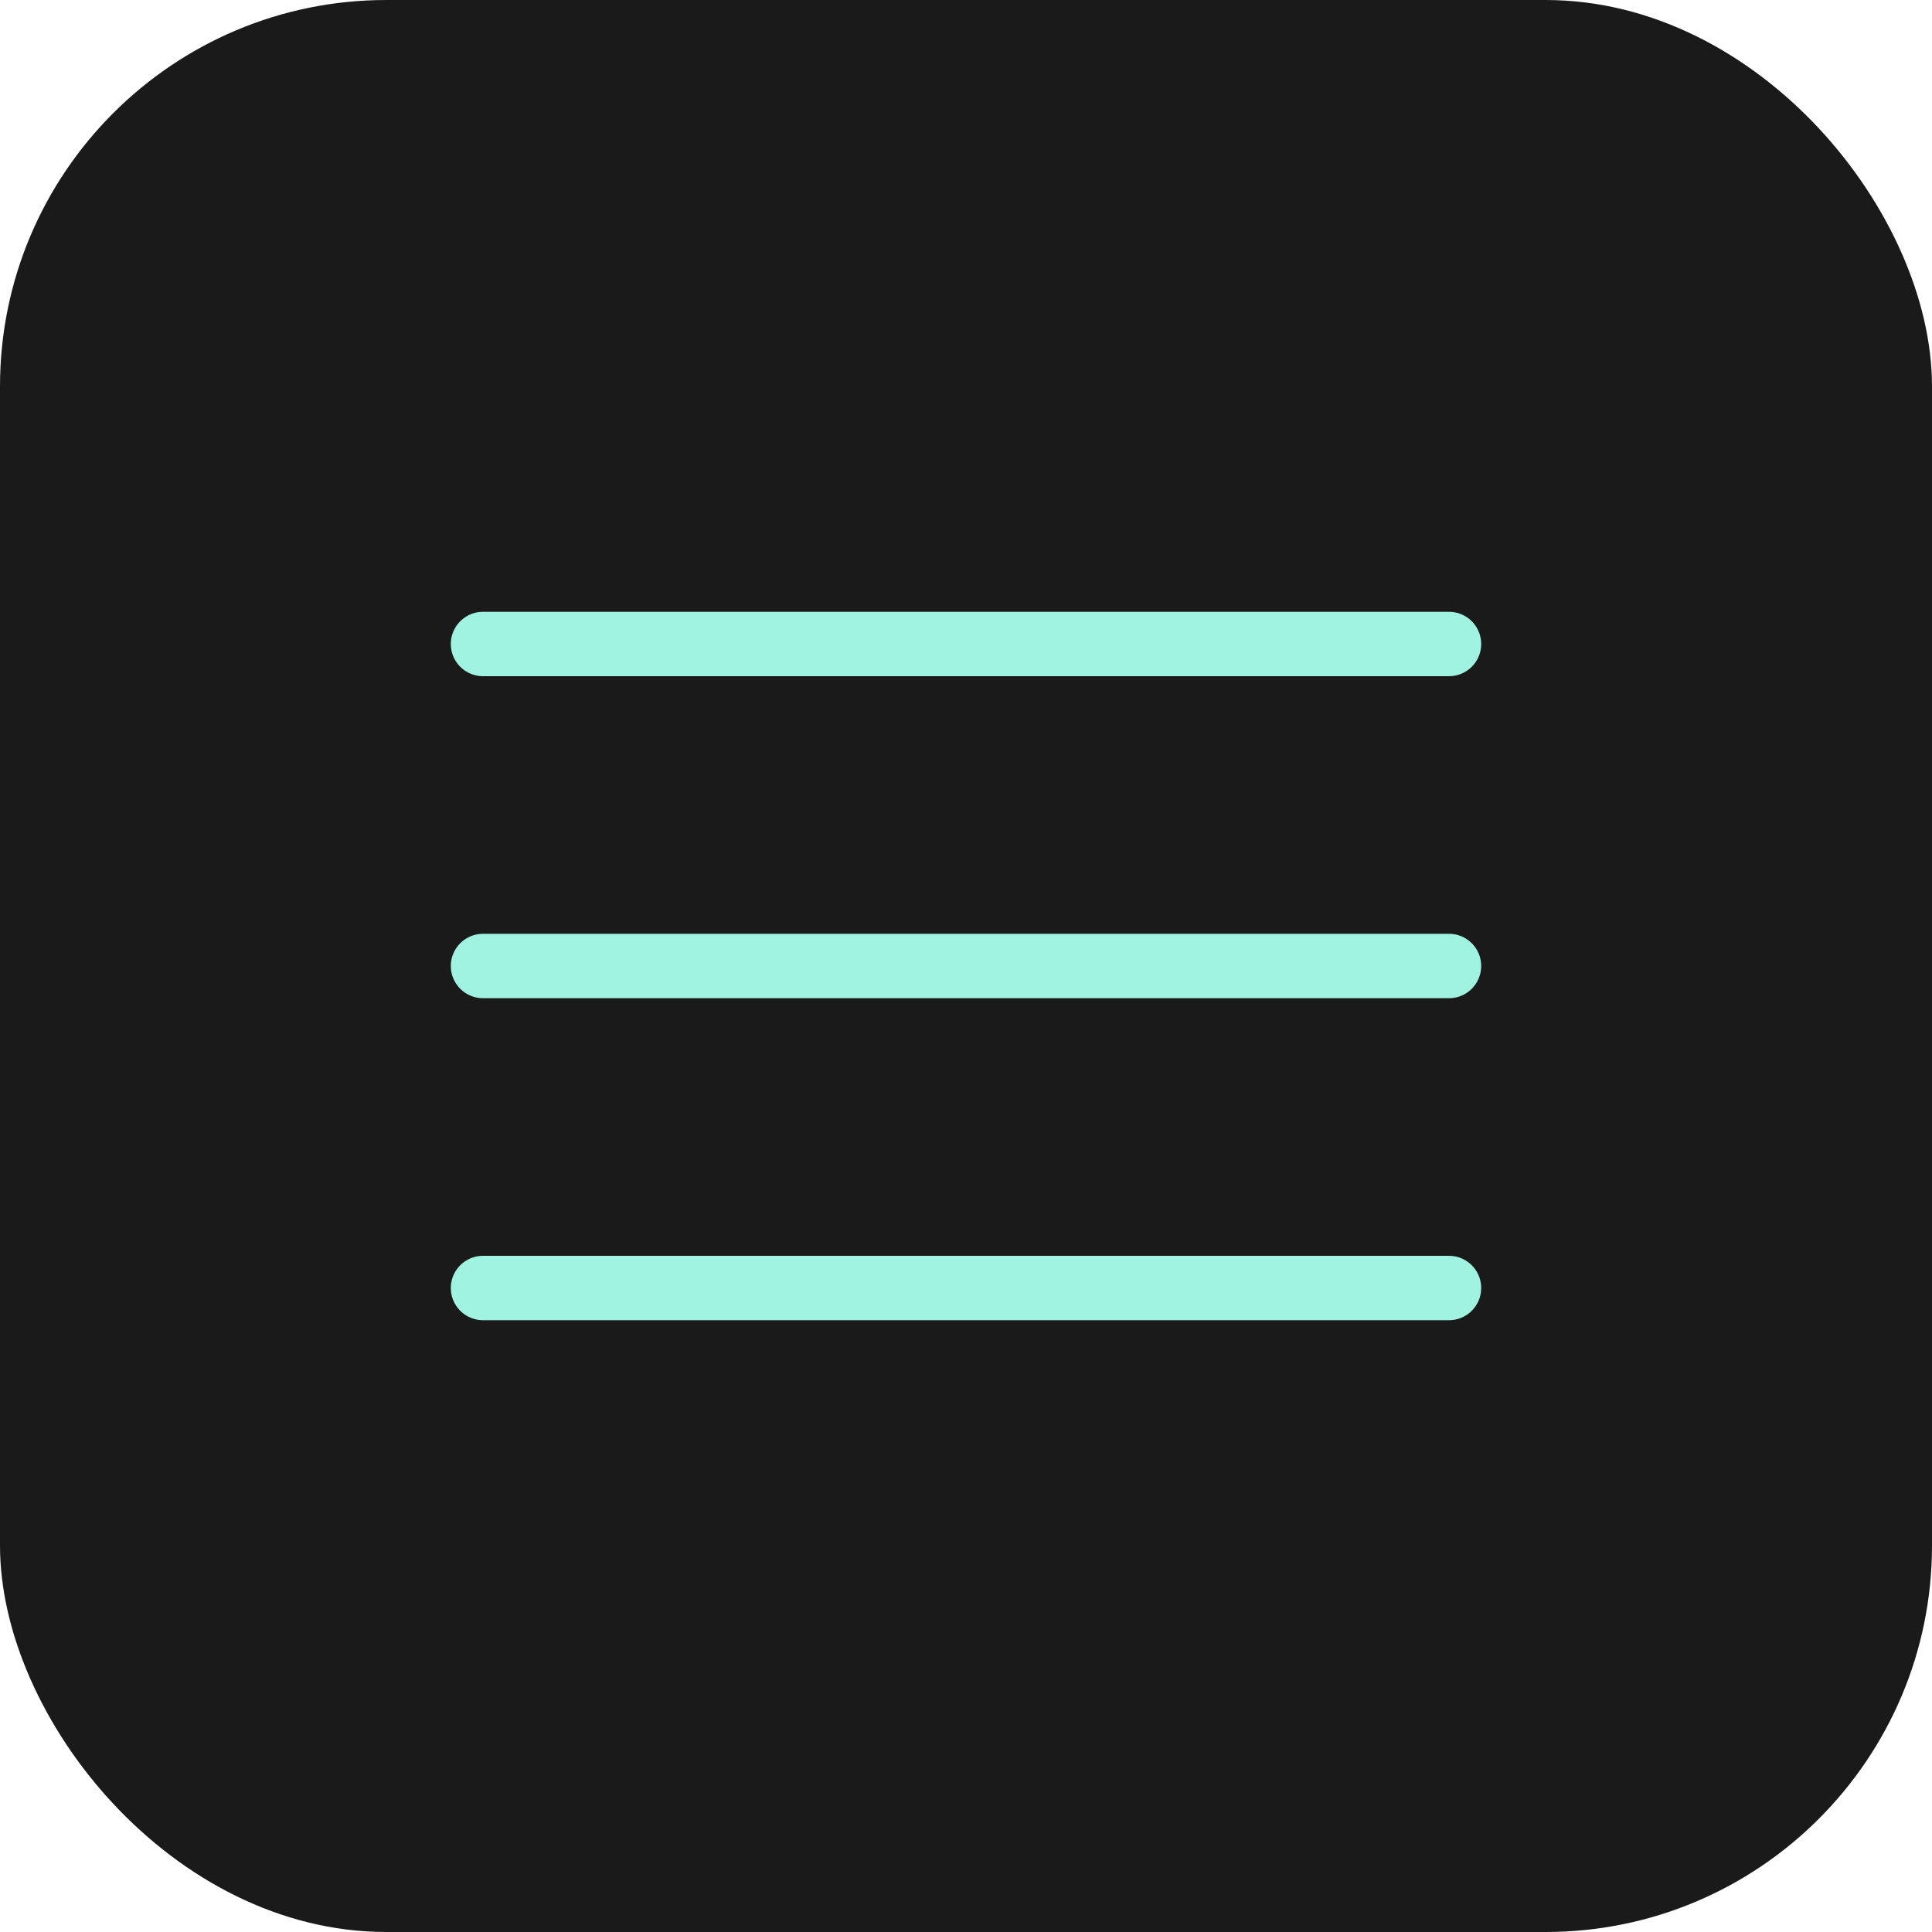
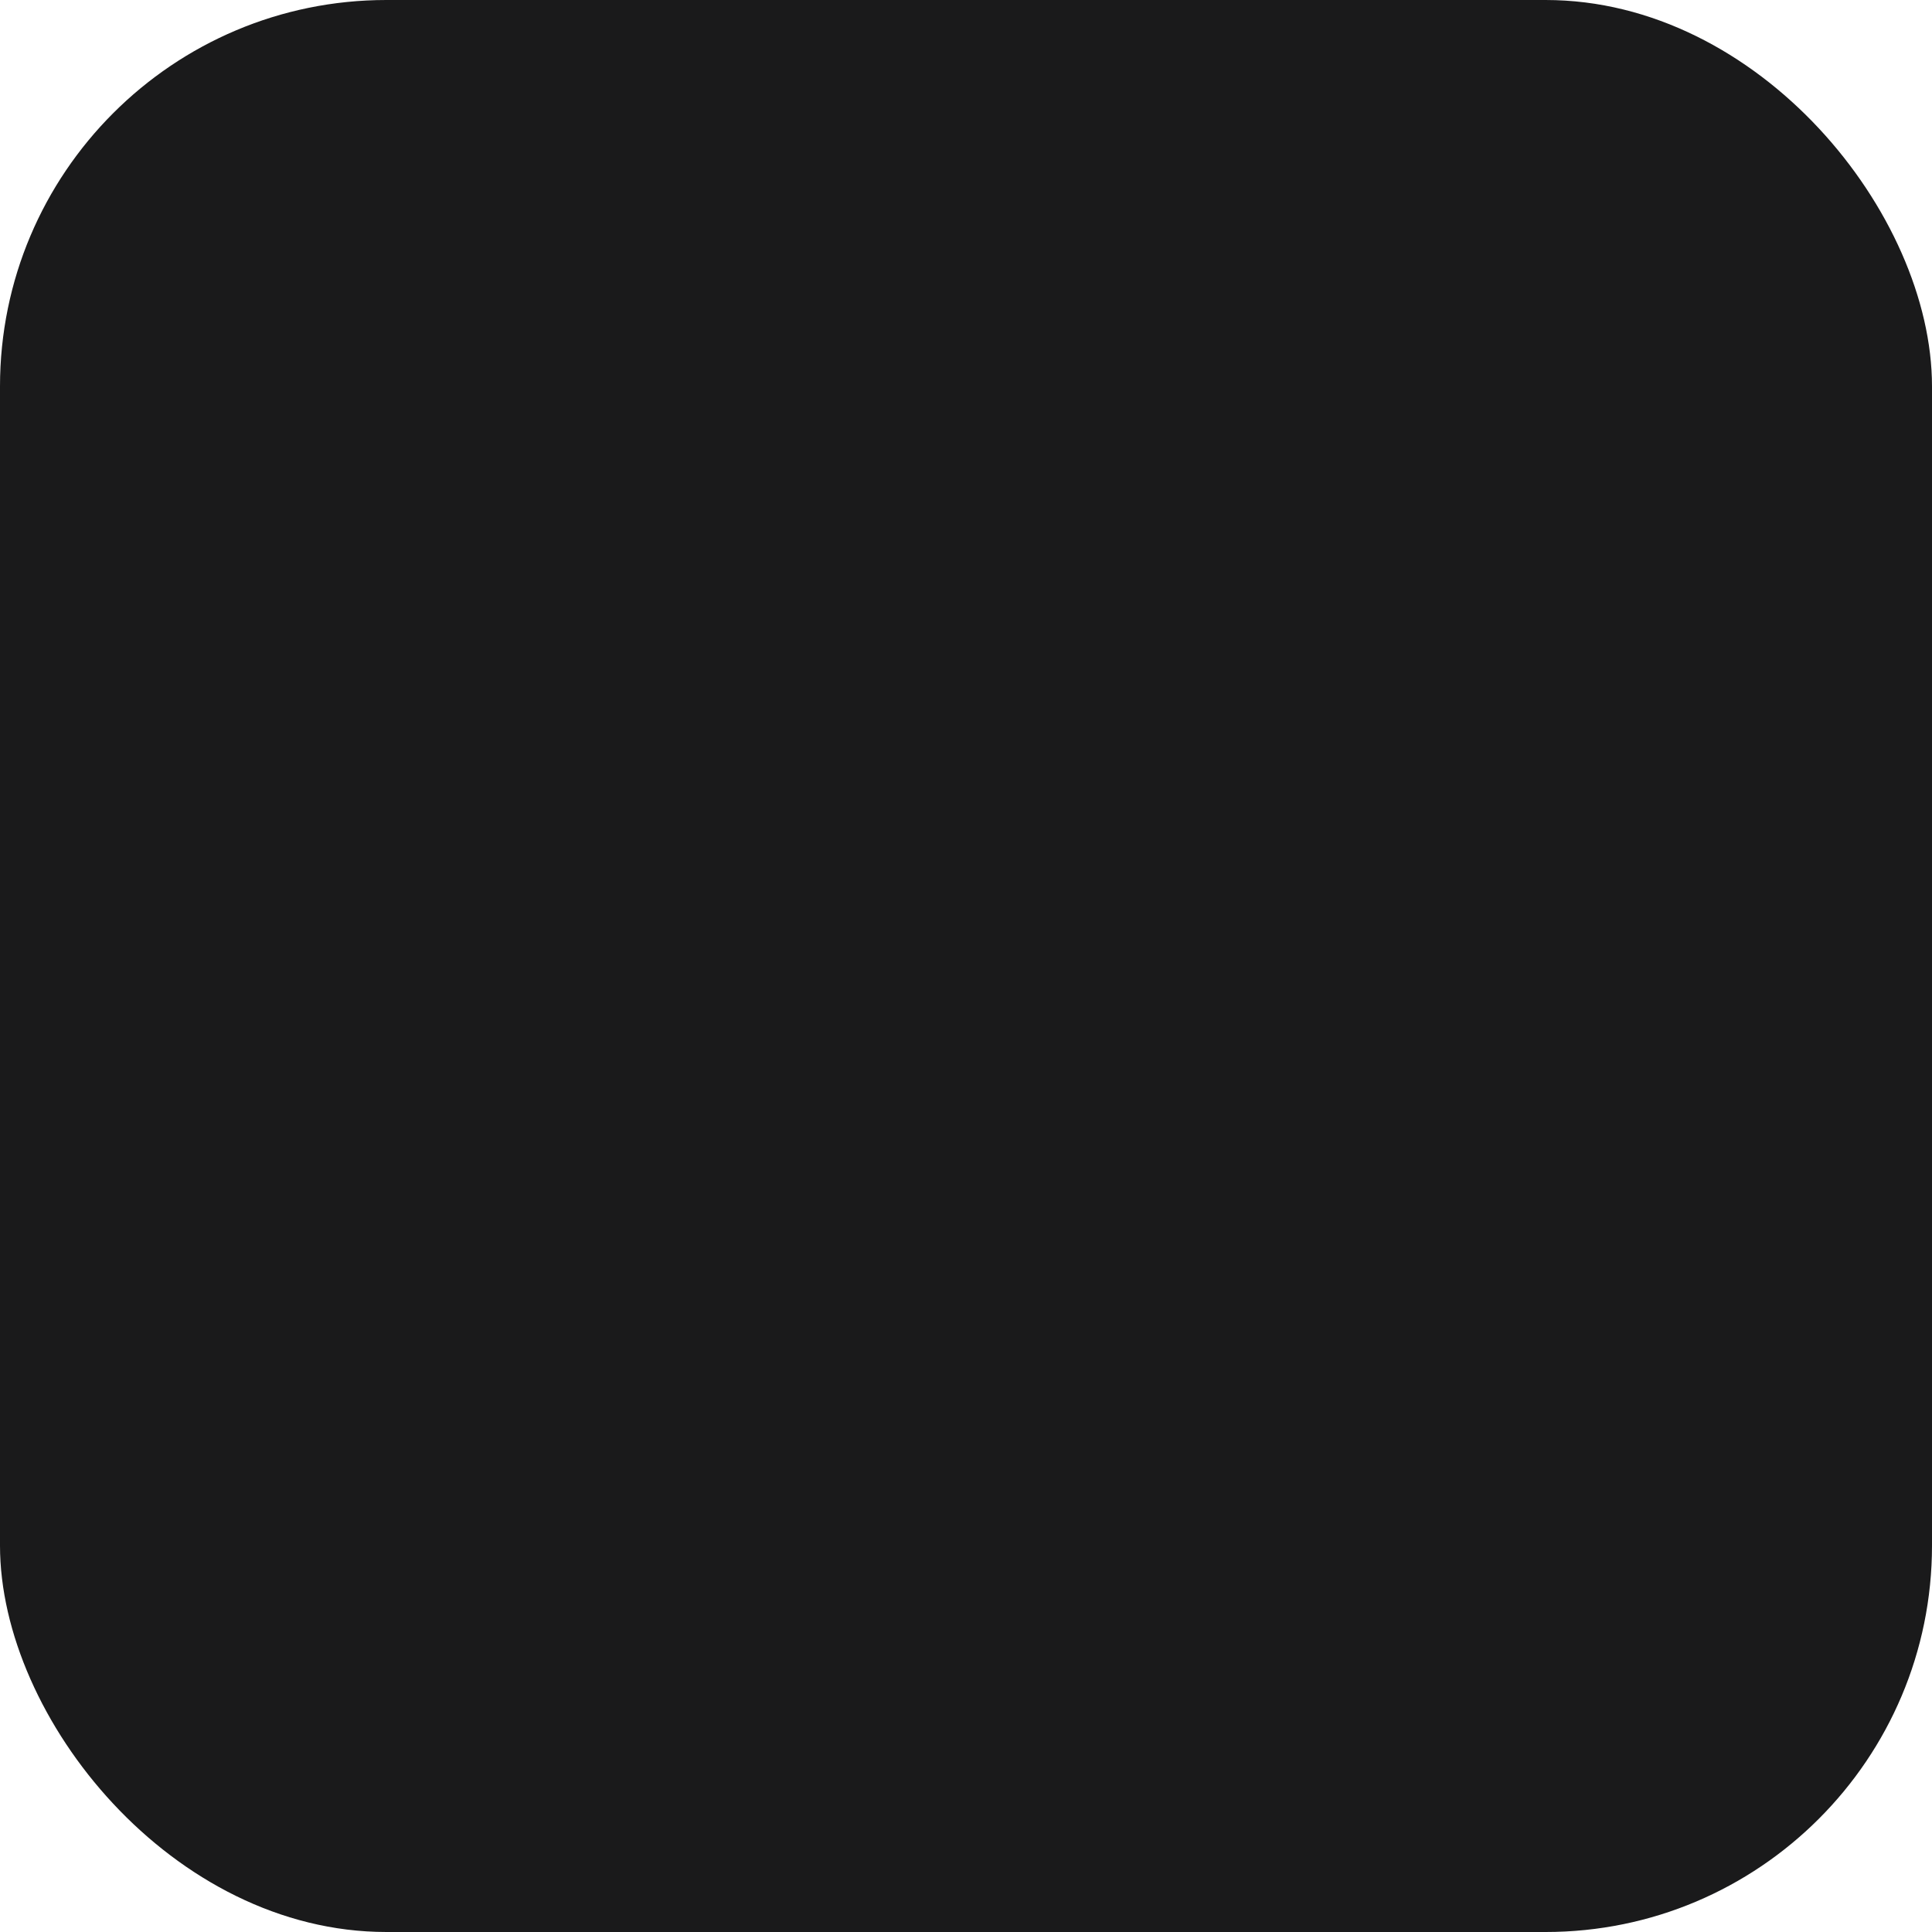
<svg xmlns="http://www.w3.org/2000/svg" width="60" height="60" viewBox="0 0 60 60" fill="none">
  <rect width="60" height="60" rx="12" fill="#1A1A1B" />
-   <path d="M15 20h30M15 30h30M15 40h30" stroke="url(#feature-gradient)" stroke-width="2" stroke-linecap="round" />
  <defs>
    <linearGradient id="feature-gradient" x1="15" y1="20" x2="45" y2="40">
      <stop offset="0%" stop-color="#9FF3E0" />
      <stop offset="100%" stop-color="#C8B7FF" />
    </linearGradient>
  </defs>
</svg>